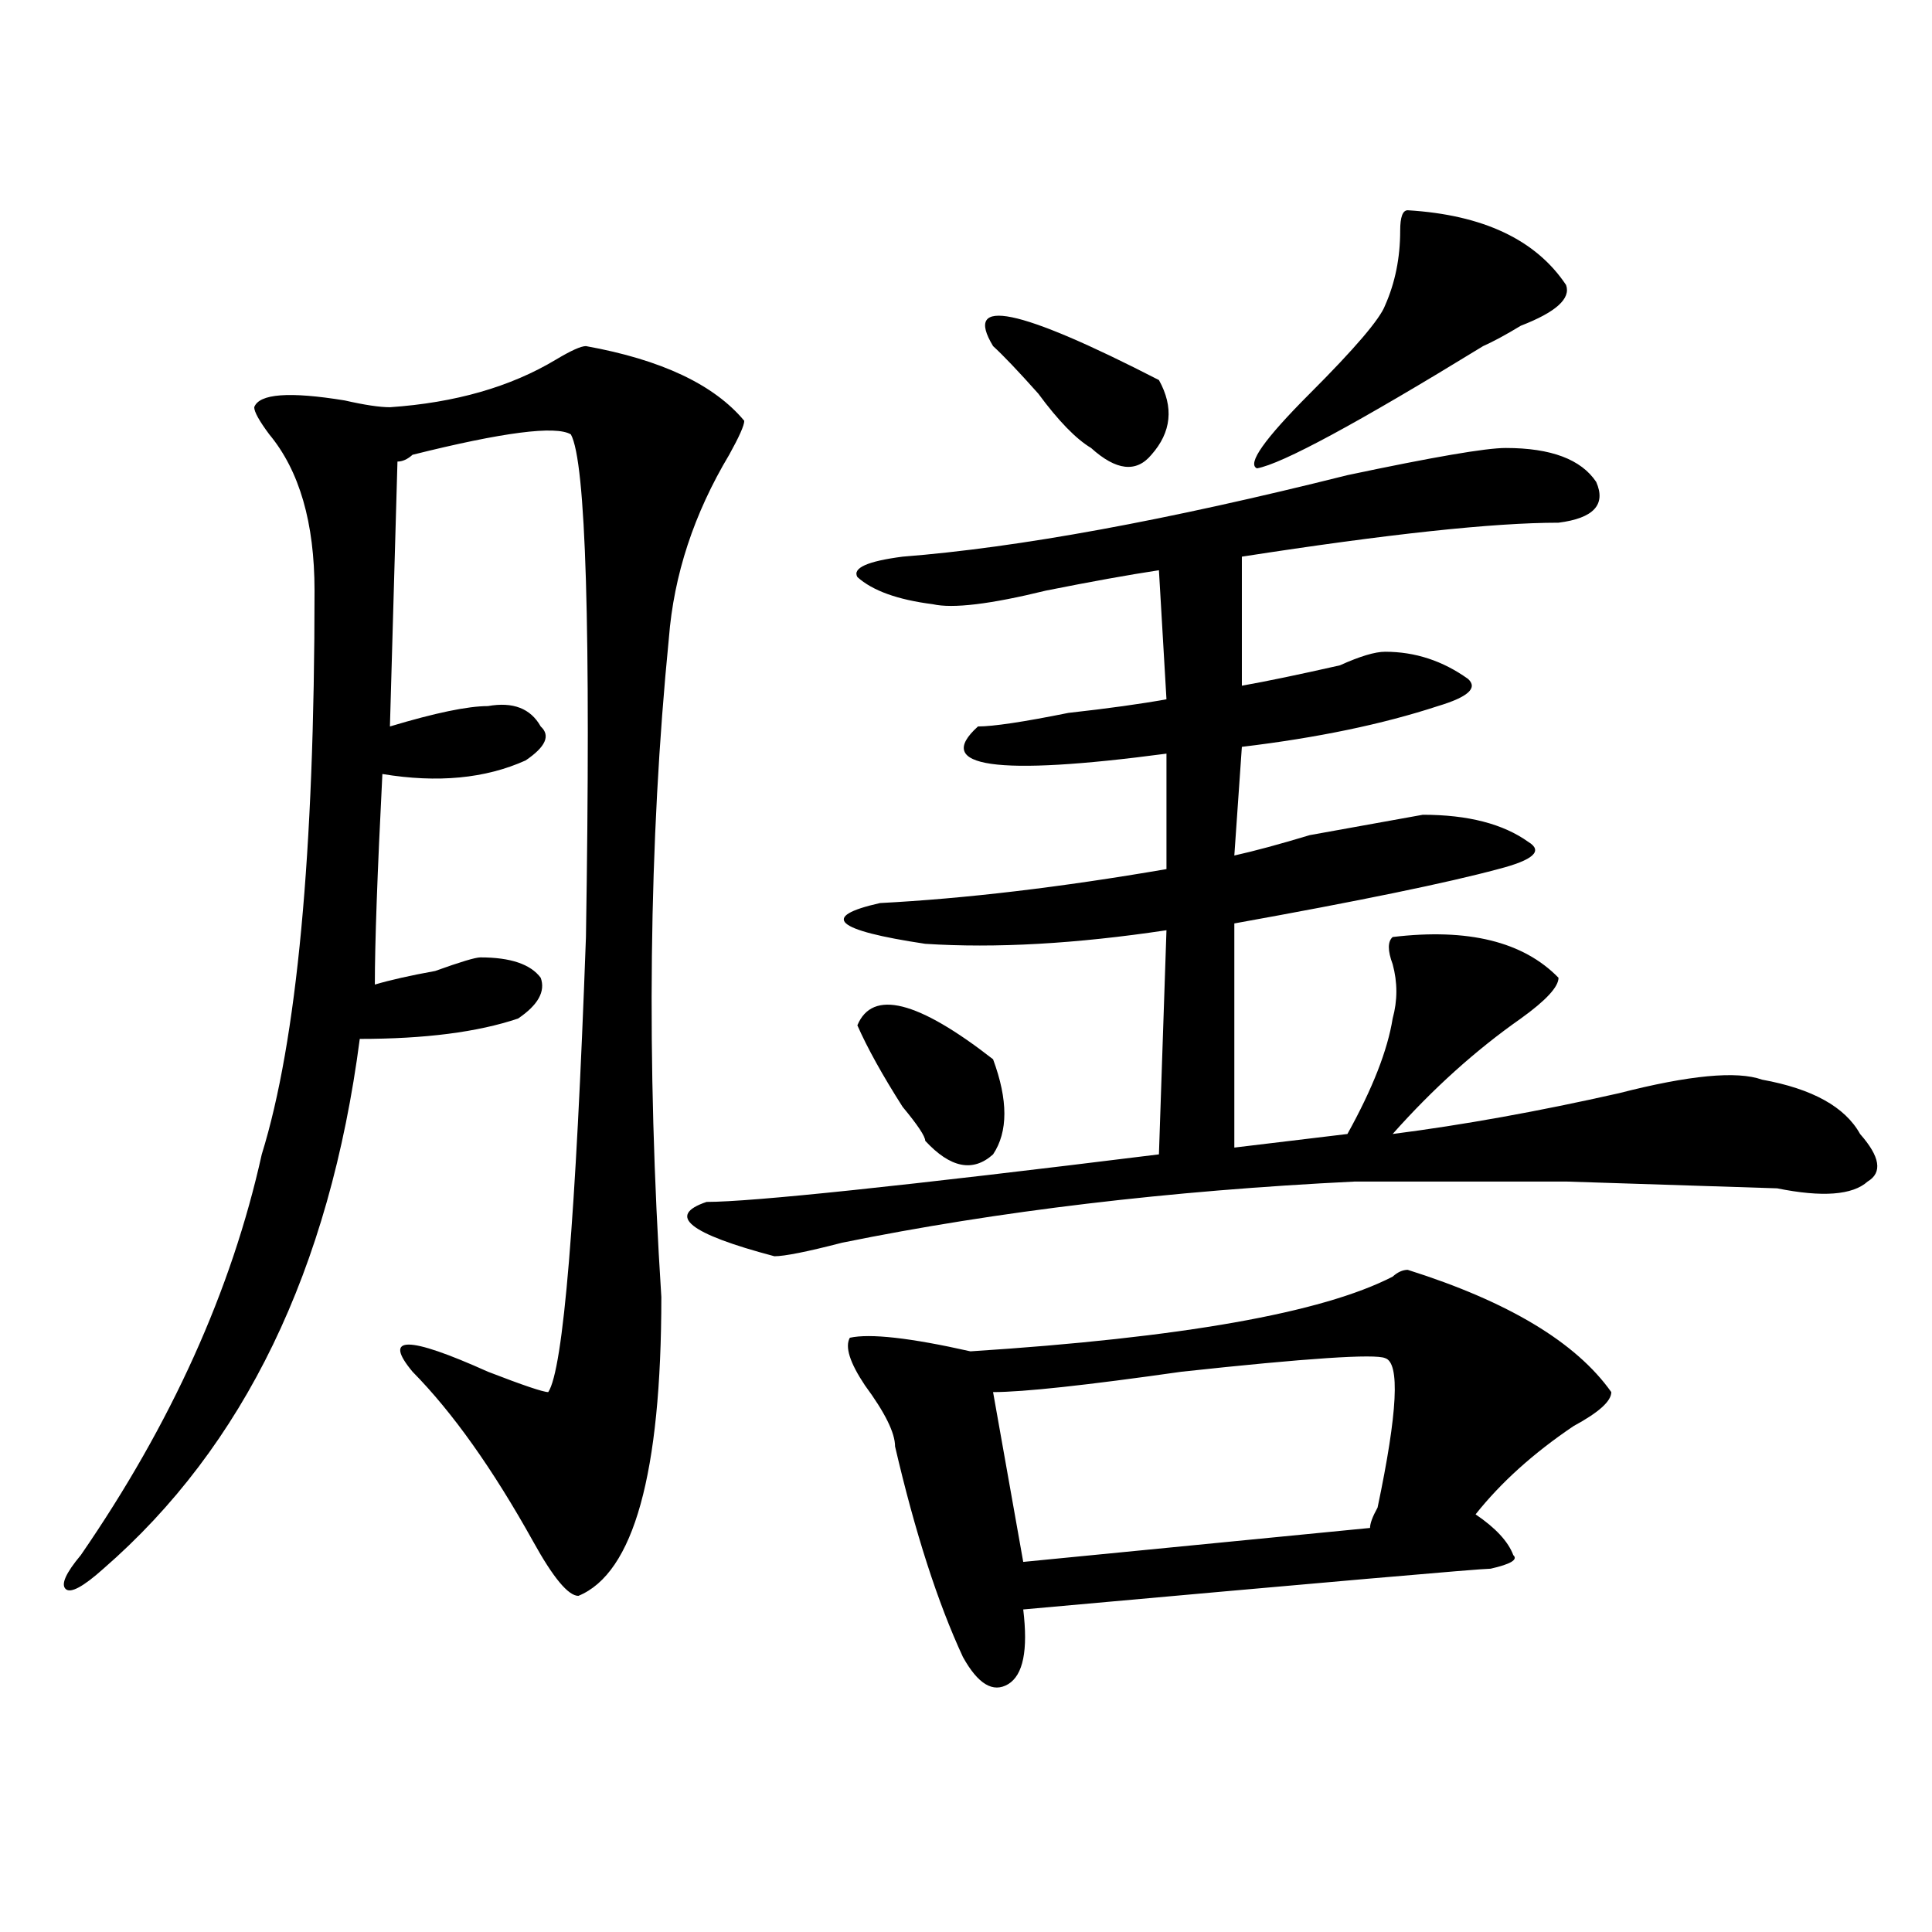
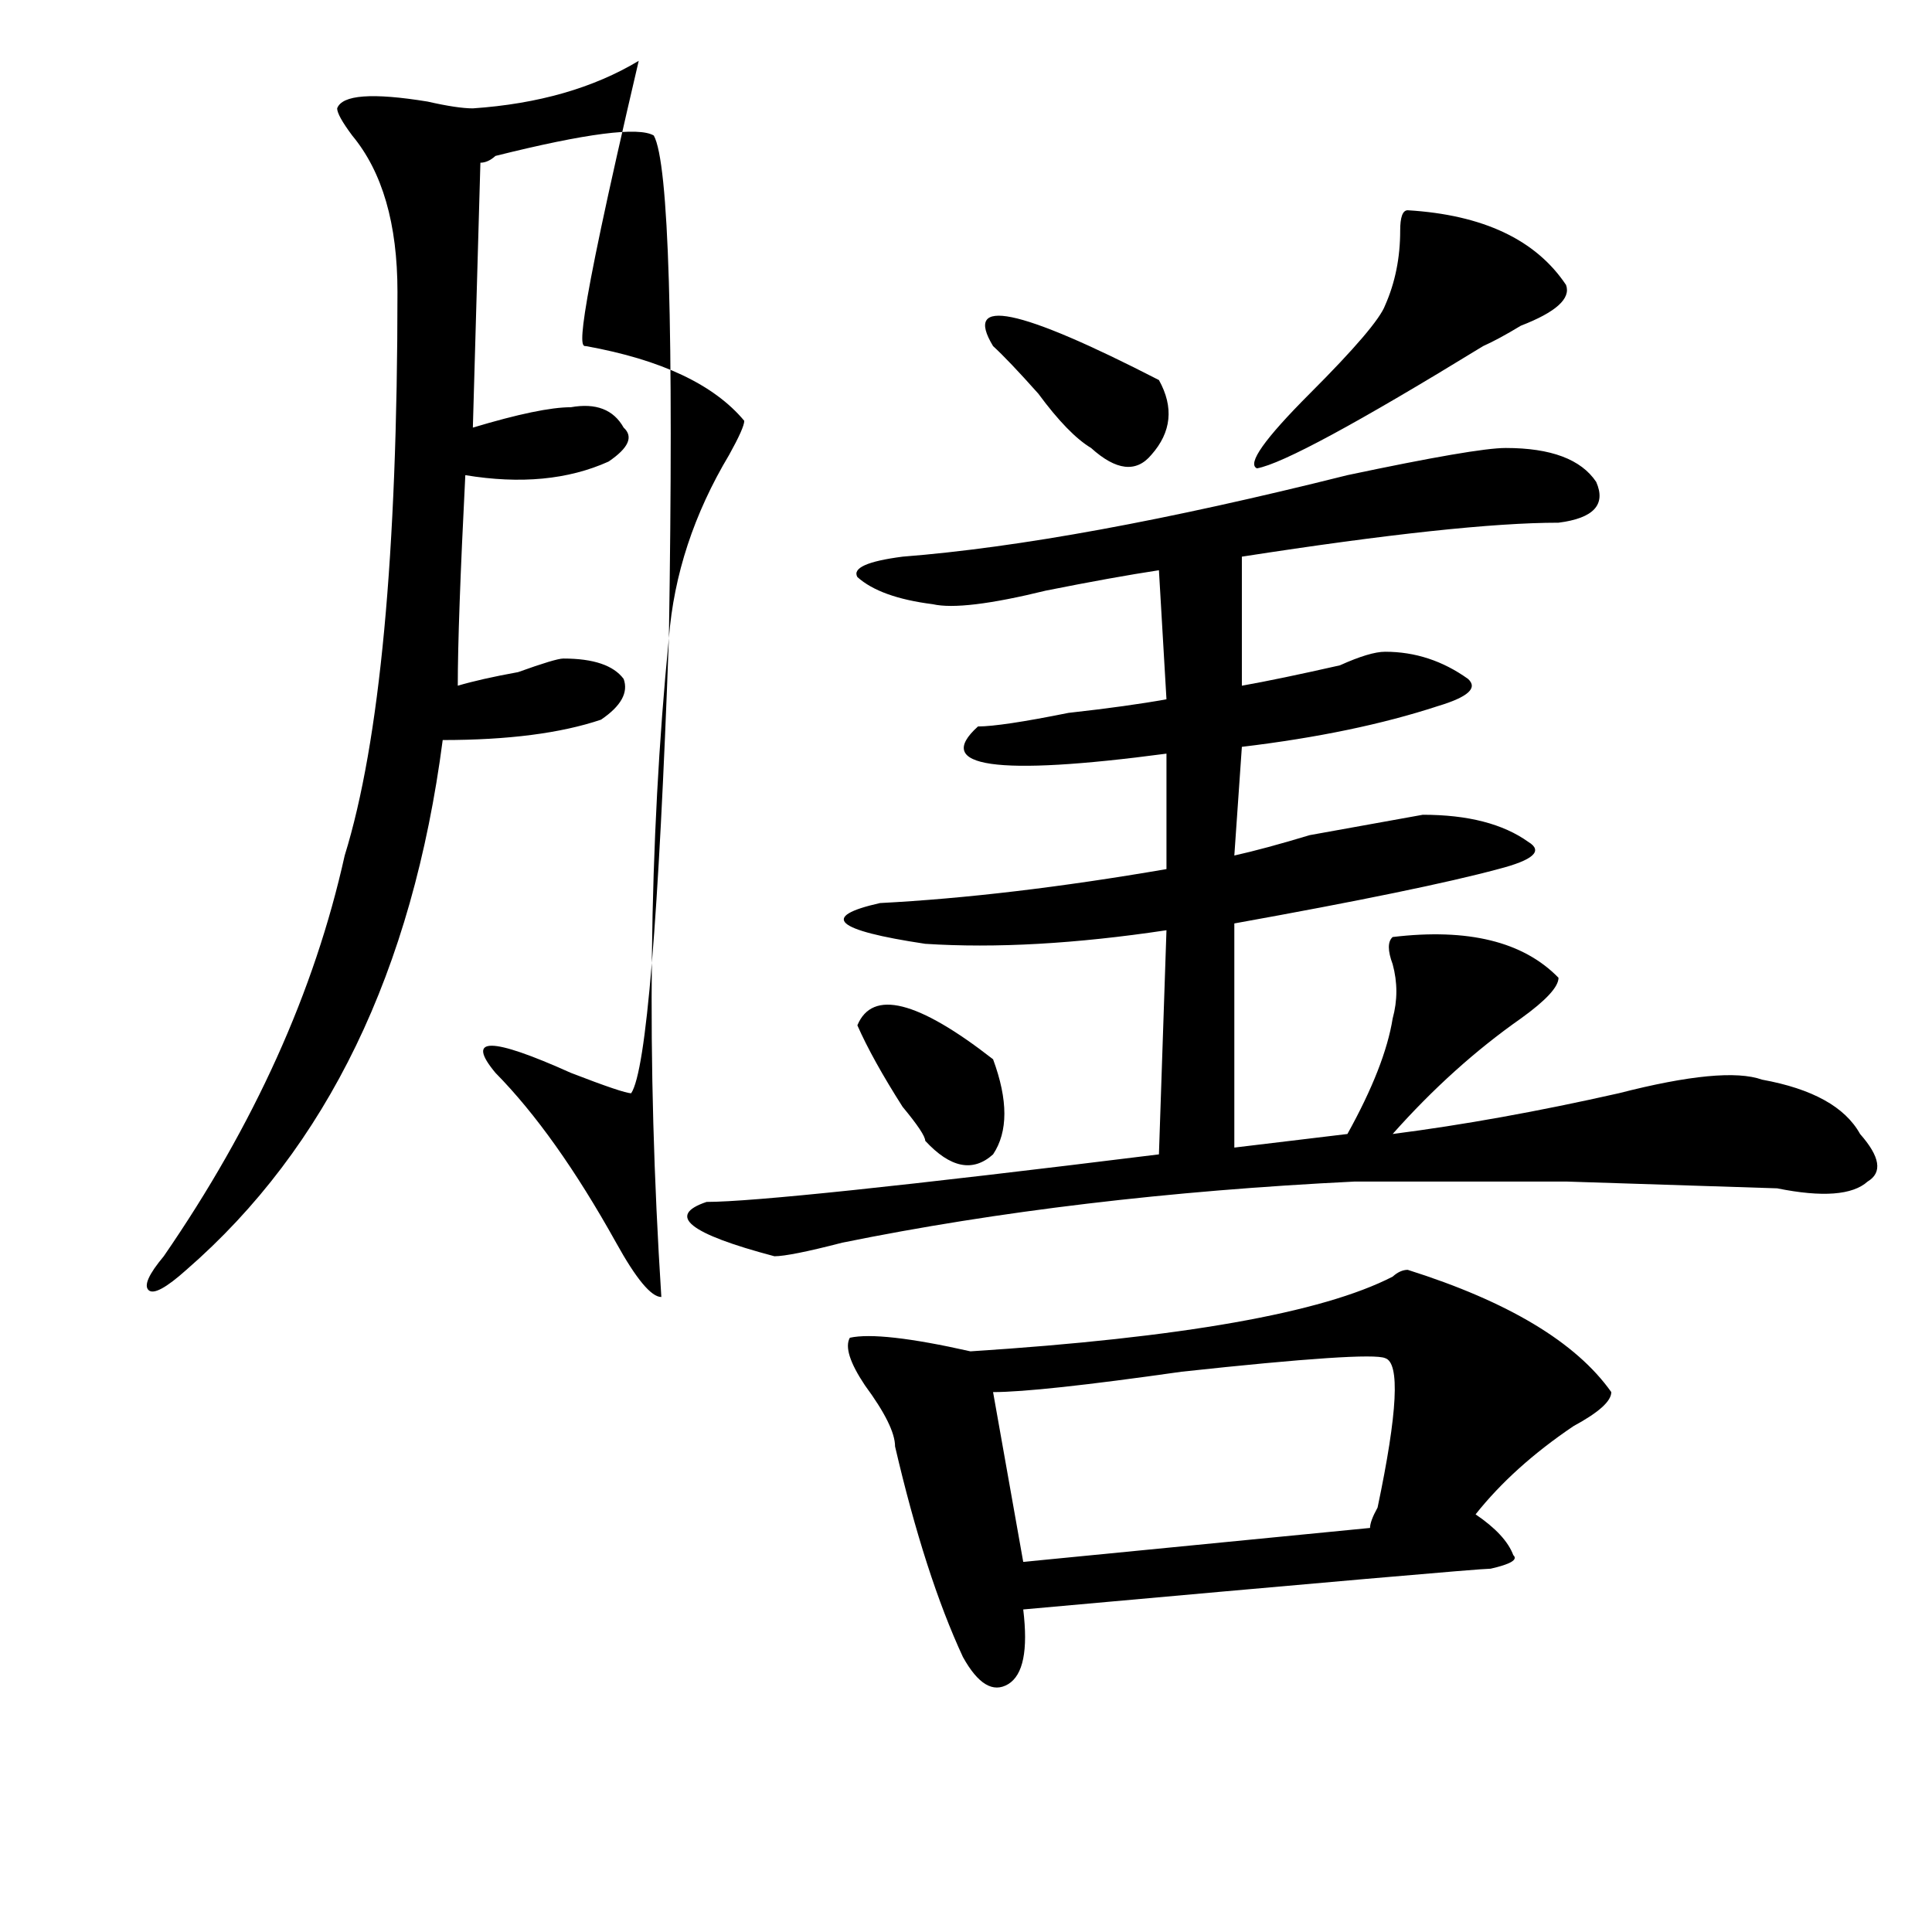
<svg xmlns="http://www.w3.org/2000/svg" version="1.1" id="图层_1" x="0px" y="0px" width="1000px" height="1000px" viewBox="0 0 1000 1000" enable-background="new 0 0 1000 1000" xml:space="preserve">
-   <path d="M303.285,179.141c39.023,7.031,66.34,19.94,81.949,38.672c0,2.362-2.622,8.239-7.805,17.578  c-18.231,30.487-28.658,62.128-31.219,94.922c-10.427,105.469-11.707,219.177-3.902,341.016c0,91.406-14.329,142.932-42.926,154.688  c-5.243,0-13.048-9.394-23.414-28.125c-20.853-37.464-41.646-66.797-62.438-87.891c-15.609-18.731-2.622-18.731,39.023,0  c18.171,7.031,28.597,10.547,31.219,10.547c7.805-11.7,14.269-90.198,19.512-235.547c2.562-159.356,0-246.094-7.805-260.156  c-7.805-4.669-35.121-1.153-81.949,10.547c-2.622,2.362-5.243,3.516-7.805,3.516l-3.902,137.109  c23.414-7.031,40.304-10.547,50.73-10.547c12.987-2.308,22.073,1.208,27.316,10.547c5.183,4.724,2.562,10.547-7.805,17.578  c-20.853,9.394-45.548,11.755-74.145,7.031c-2.622,51.581-3.902,87.891-3.902,108.984c7.805-2.308,18.171-4.669,31.219-7.031  c12.987-4.669,20.792-7.031,23.414-7.031c15.609,0,25.976,3.516,31.219,10.547c2.562,7.031-1.341,14.063-11.707,21.094  c-20.853,7.031-48.169,10.547-81.949,10.547c-15.609,119.531-59.876,210.938-132.68,274.219  c-10.427,9.338-16.95,12.854-19.512,10.547c-2.622-2.362,0-8.24,7.805-17.578c46.828-67.95,78.047-137.109,93.656-207.422  c18.171-58.558,27.316-155.841,27.316-291.797c0-35.156-7.805-62.073-23.414-80.859c-5.243-7.031-7.805-11.7-7.805-14.063  c2.562-7.031,18.171-8.185,46.828-3.516c10.366,2.362,18.171,3.516,23.414,3.516c33.78-2.308,62.438-10.547,85.852-24.609  C295.48,181.503,300.663,179.141,303.285,179.141z M779.371,231.875c23.414,0,39.023,5.878,46.828,17.578  c5.183,11.755-1.342,18.786-19.512,21.094c-33.841,0-88.474,5.878-163.898,17.578v66.797c12.987-2.308,29.877-5.823,50.73-10.547  c10.365-4.669,18.17-7.031,23.414-7.031c15.609,0,29.877,4.724,42.926,14.063c5.183,4.724,0,9.394-15.609,14.063  c-28.658,9.394-62.438,16.425-101.461,21.094l-3.902,56.25c10.365-2.308,23.414-5.823,39.023-10.547  c25.975-4.669,45.486-8.185,58.535-10.547c23.414,0,41.584,4.724,54.633,14.063c7.805,4.724,2.561,9.394-15.609,14.063  c-26.036,7.031-71.584,16.425-136.582,28.125v116.016l58.535-7.031c12.987-23.401,20.792-43.341,23.414-59.766  c2.561-9.339,2.561-18.731,0-28.125c-2.622-7.031-2.622-11.7,0-14.063c39.023-4.669,67.62,2.362,85.852,21.094  c0,4.724-6.524,11.755-19.512,21.094c-23.414,16.425-45.548,36.364-66.34,59.766c36.401-4.669,75.425-11.7,117.07-21.094  c36.401-9.339,61.096-11.7,74.145-7.031c25.975,4.724,42.926,14.063,50.73,28.125c10.365,11.755,11.707,19.94,3.902,24.609  c-7.805,7.031-23.414,8.239-46.828,3.516l-109.266-3.516c-70.242,0-106.705,0-109.266,0  c-96.278,4.724-184.752,15.271-265.359,31.641c-18.231,4.724-29.938,7.031-35.121,7.031c-44.268-11.7-55.975-21.094-35.121-28.125  c23.414,0,101.461-8.185,234.141-24.609l3.902-116.016c-46.828,7.031-88.474,9.394-124.875,7.031  c-46.828-7.031-54.633-14.063-23.414-21.094c44.206-2.308,93.656-8.185,148.289-17.578v-59.766  c-88.474,11.755-120.973,7.031-97.559-14.063c7.805,0,23.414-2.308,46.828-7.031c20.792-2.308,37.682-4.669,50.73-7.031  l-3.902-66.797c-15.609,2.362-35.121,5.878-58.535,10.547c-28.658,7.031-48.17,9.394-58.535,7.031  c-18.231-2.308-31.219-7.031-39.023-14.063c-2.622-4.669,5.183-8.185,23.414-10.547c59.815-4.669,136.582-18.731,230.238-42.188  C741.628,236.599,768.944,231.875,779.371,231.875z M728.641,657.266c52.011,16.425,87.132,37.519,105.363,63.281  c0,4.724-6.524,10.547-19.512,17.578c-20.854,14.063-37.743,29.333-50.73,45.703c10.365,7.031,16.89,14.063,19.512,21.094  c2.561,2.362-1.342,4.669-11.707,7.031c-5.244,0-85.852,7.031-241.945,21.094c2.561,21.094,0,33.947-7.805,38.672  c-7.805,4.669-15.609,0-23.414-14.063c-13.049-28.125-24.756-64.435-35.121-108.984c0-7.031-5.244-17.578-15.609-31.641  c-7.805-11.7-10.427-19.886-7.805-24.609c10.365-2.308,31.219,0,62.438,7.031c109.266-7.031,182.068-19.886,218.531-38.672  C723.396,658.474,726.019,657.266,728.641,657.266z M514.012,548.281c7.805,21.094,7.805,37.519,0,49.219  c-10.427,9.394-22.134,7.031-35.121-7.031c0-2.308-3.902-8.185-11.707-17.578c-10.427-16.37-18.231-30.433-23.414-42.188  C451.574,511.972,474.988,517.849,514.012,548.281z M514.012,179.141c-15.609-25.763,12.987-19.886,85.852,17.578  c7.805,14.063,6.463,26.972-3.902,38.672c-7.805,9.394-18.231,8.239-31.219-3.516c-7.805-4.669-16.951-14.063-27.316-28.125  C526.999,192.05,519.194,183.864,514.012,179.141z M716.934,702.969c-5.244-2.308-40.365,0-105.363,7.031  c-49.45,7.031-81.949,10.547-97.559,10.547l15.609,87.891l179.508-17.578c0-2.308,1.28-5.823,3.902-10.547  C723.396,731.094,724.738,705.331,716.934,702.969z M728.641,108.828c39.023,2.362,66.34,15.271,81.949,38.672  c2.561,7.031-5.244,14.063-23.414,21.094c-7.805,4.724-14.329,8.239-19.512,10.547c-65.06,39.88-104.083,60.974-117.07,63.281  c-5.244-2.308,3.902-15.216,27.316-38.672c23.414-23.401,36.401-38.672,39.023-45.703c5.183-11.7,7.805-24.609,7.805-38.672  C724.738,112.344,726.019,108.828,728.641,108.828z" />
+   <path d="M303.285,179.141c39.023,7.031,66.34,19.94,81.949,38.672c0,2.362-2.622,8.239-7.805,17.578  c-18.231,30.487-28.658,62.128-31.219,94.922c-10.427,105.469-11.707,219.177-3.902,341.016c-5.243,0-13.048-9.394-23.414-28.125c-20.853-37.464-41.646-66.797-62.438-87.891c-15.609-18.731-2.622-18.731,39.023,0  c18.171,7.031,28.597,10.547,31.219,10.547c7.805-11.7,14.269-90.198,19.512-235.547c2.562-159.356,0-246.094-7.805-260.156  c-7.805-4.669-35.121-1.153-81.949,10.547c-2.622,2.362-5.243,3.516-7.805,3.516l-3.902,137.109  c23.414-7.031,40.304-10.547,50.73-10.547c12.987-2.308,22.073,1.208,27.316,10.547c5.183,4.724,2.562,10.547-7.805,17.578  c-20.853,9.394-45.548,11.755-74.145,7.031c-2.622,51.581-3.902,87.891-3.902,108.984c7.805-2.308,18.171-4.669,31.219-7.031  c12.987-4.669,20.792-7.031,23.414-7.031c15.609,0,25.976,3.516,31.219,10.547c2.562,7.031-1.341,14.063-11.707,21.094  c-20.853,7.031-48.169,10.547-81.949,10.547c-15.609,119.531-59.876,210.938-132.68,274.219  c-10.427,9.338-16.95,12.854-19.512,10.547c-2.622-2.362,0-8.24,7.805-17.578c46.828-67.95,78.047-137.109,93.656-207.422  c18.171-58.558,27.316-155.841,27.316-291.797c0-35.156-7.805-62.073-23.414-80.859c-5.243-7.031-7.805-11.7-7.805-14.063  c2.562-7.031,18.171-8.185,46.828-3.516c10.366,2.362,18.171,3.516,23.414,3.516c33.78-2.308,62.438-10.547,85.852-24.609  C295.48,181.503,300.663,179.141,303.285,179.141z M779.371,231.875c23.414,0,39.023,5.878,46.828,17.578  c5.183,11.755-1.342,18.786-19.512,21.094c-33.841,0-88.474,5.878-163.898,17.578v66.797c12.987-2.308,29.877-5.823,50.73-10.547  c10.365-4.669,18.17-7.031,23.414-7.031c15.609,0,29.877,4.724,42.926,14.063c5.183,4.724,0,9.394-15.609,14.063  c-28.658,9.394-62.438,16.425-101.461,21.094l-3.902,56.25c10.365-2.308,23.414-5.823,39.023-10.547  c25.975-4.669,45.486-8.185,58.535-10.547c23.414,0,41.584,4.724,54.633,14.063c7.805,4.724,2.561,9.394-15.609,14.063  c-26.036,7.031-71.584,16.425-136.582,28.125v116.016l58.535-7.031c12.987-23.401,20.792-43.341,23.414-59.766  c2.561-9.339,2.561-18.731,0-28.125c-2.622-7.031-2.622-11.7,0-14.063c39.023-4.669,67.62,2.362,85.852,21.094  c0,4.724-6.524,11.755-19.512,21.094c-23.414,16.425-45.548,36.364-66.34,59.766c36.401-4.669,75.425-11.7,117.07-21.094  c36.401-9.339,61.096-11.7,74.145-7.031c25.975,4.724,42.926,14.063,50.73,28.125c10.365,11.755,11.707,19.94,3.902,24.609  c-7.805,7.031-23.414,8.239-46.828,3.516l-109.266-3.516c-70.242,0-106.705,0-109.266,0  c-96.278,4.724-184.752,15.271-265.359,31.641c-18.231,4.724-29.938,7.031-35.121,7.031c-44.268-11.7-55.975-21.094-35.121-28.125  c23.414,0,101.461-8.185,234.141-24.609l3.902-116.016c-46.828,7.031-88.474,9.394-124.875,7.031  c-46.828-7.031-54.633-14.063-23.414-21.094c44.206-2.308,93.656-8.185,148.289-17.578v-59.766  c-88.474,11.755-120.973,7.031-97.559-14.063c7.805,0,23.414-2.308,46.828-7.031c20.792-2.308,37.682-4.669,50.73-7.031  l-3.902-66.797c-15.609,2.362-35.121,5.878-58.535,10.547c-28.658,7.031-48.17,9.394-58.535,7.031  c-18.231-2.308-31.219-7.031-39.023-14.063c-2.622-4.669,5.183-8.185,23.414-10.547c59.815-4.669,136.582-18.731,230.238-42.188  C741.628,236.599,768.944,231.875,779.371,231.875z M728.641,657.266c52.011,16.425,87.132,37.519,105.363,63.281  c0,4.724-6.524,10.547-19.512,17.578c-20.854,14.063-37.743,29.333-50.73,45.703c10.365,7.031,16.89,14.063,19.512,21.094  c2.561,2.362-1.342,4.669-11.707,7.031c-5.244,0-85.852,7.031-241.945,21.094c2.561,21.094,0,33.947-7.805,38.672  c-7.805,4.669-15.609,0-23.414-14.063c-13.049-28.125-24.756-64.435-35.121-108.984c0-7.031-5.244-17.578-15.609-31.641  c-7.805-11.7-10.427-19.886-7.805-24.609c10.365-2.308,31.219,0,62.438,7.031c109.266-7.031,182.068-19.886,218.531-38.672  C723.396,658.474,726.019,657.266,728.641,657.266z M514.012,548.281c7.805,21.094,7.805,37.519,0,49.219  c-10.427,9.394-22.134,7.031-35.121-7.031c0-2.308-3.902-8.185-11.707-17.578c-10.427-16.37-18.231-30.433-23.414-42.188  C451.574,511.972,474.988,517.849,514.012,548.281z M514.012,179.141c-15.609-25.763,12.987-19.886,85.852,17.578  c7.805,14.063,6.463,26.972-3.902,38.672c-7.805,9.394-18.231,8.239-31.219-3.516c-7.805-4.669-16.951-14.063-27.316-28.125  C526.999,192.05,519.194,183.864,514.012,179.141z M716.934,702.969c-5.244-2.308-40.365,0-105.363,7.031  c-49.45,7.031-81.949,10.547-97.559,10.547l15.609,87.891l179.508-17.578c0-2.308,1.28-5.823,3.902-10.547  C723.396,731.094,724.738,705.331,716.934,702.969z M728.641,108.828c39.023,2.362,66.34,15.271,81.949,38.672  c2.561,7.031-5.244,14.063-23.414,21.094c-7.805,4.724-14.329,8.239-19.512,10.547c-65.06,39.88-104.083,60.974-117.07,63.281  c-5.244-2.308,3.902-15.216,27.316-38.672c23.414-23.401,36.401-38.672,39.023-45.703c5.183-11.7,7.805-24.609,7.805-38.672  C724.738,112.344,726.019,108.828,728.641,108.828z" />
</svg>